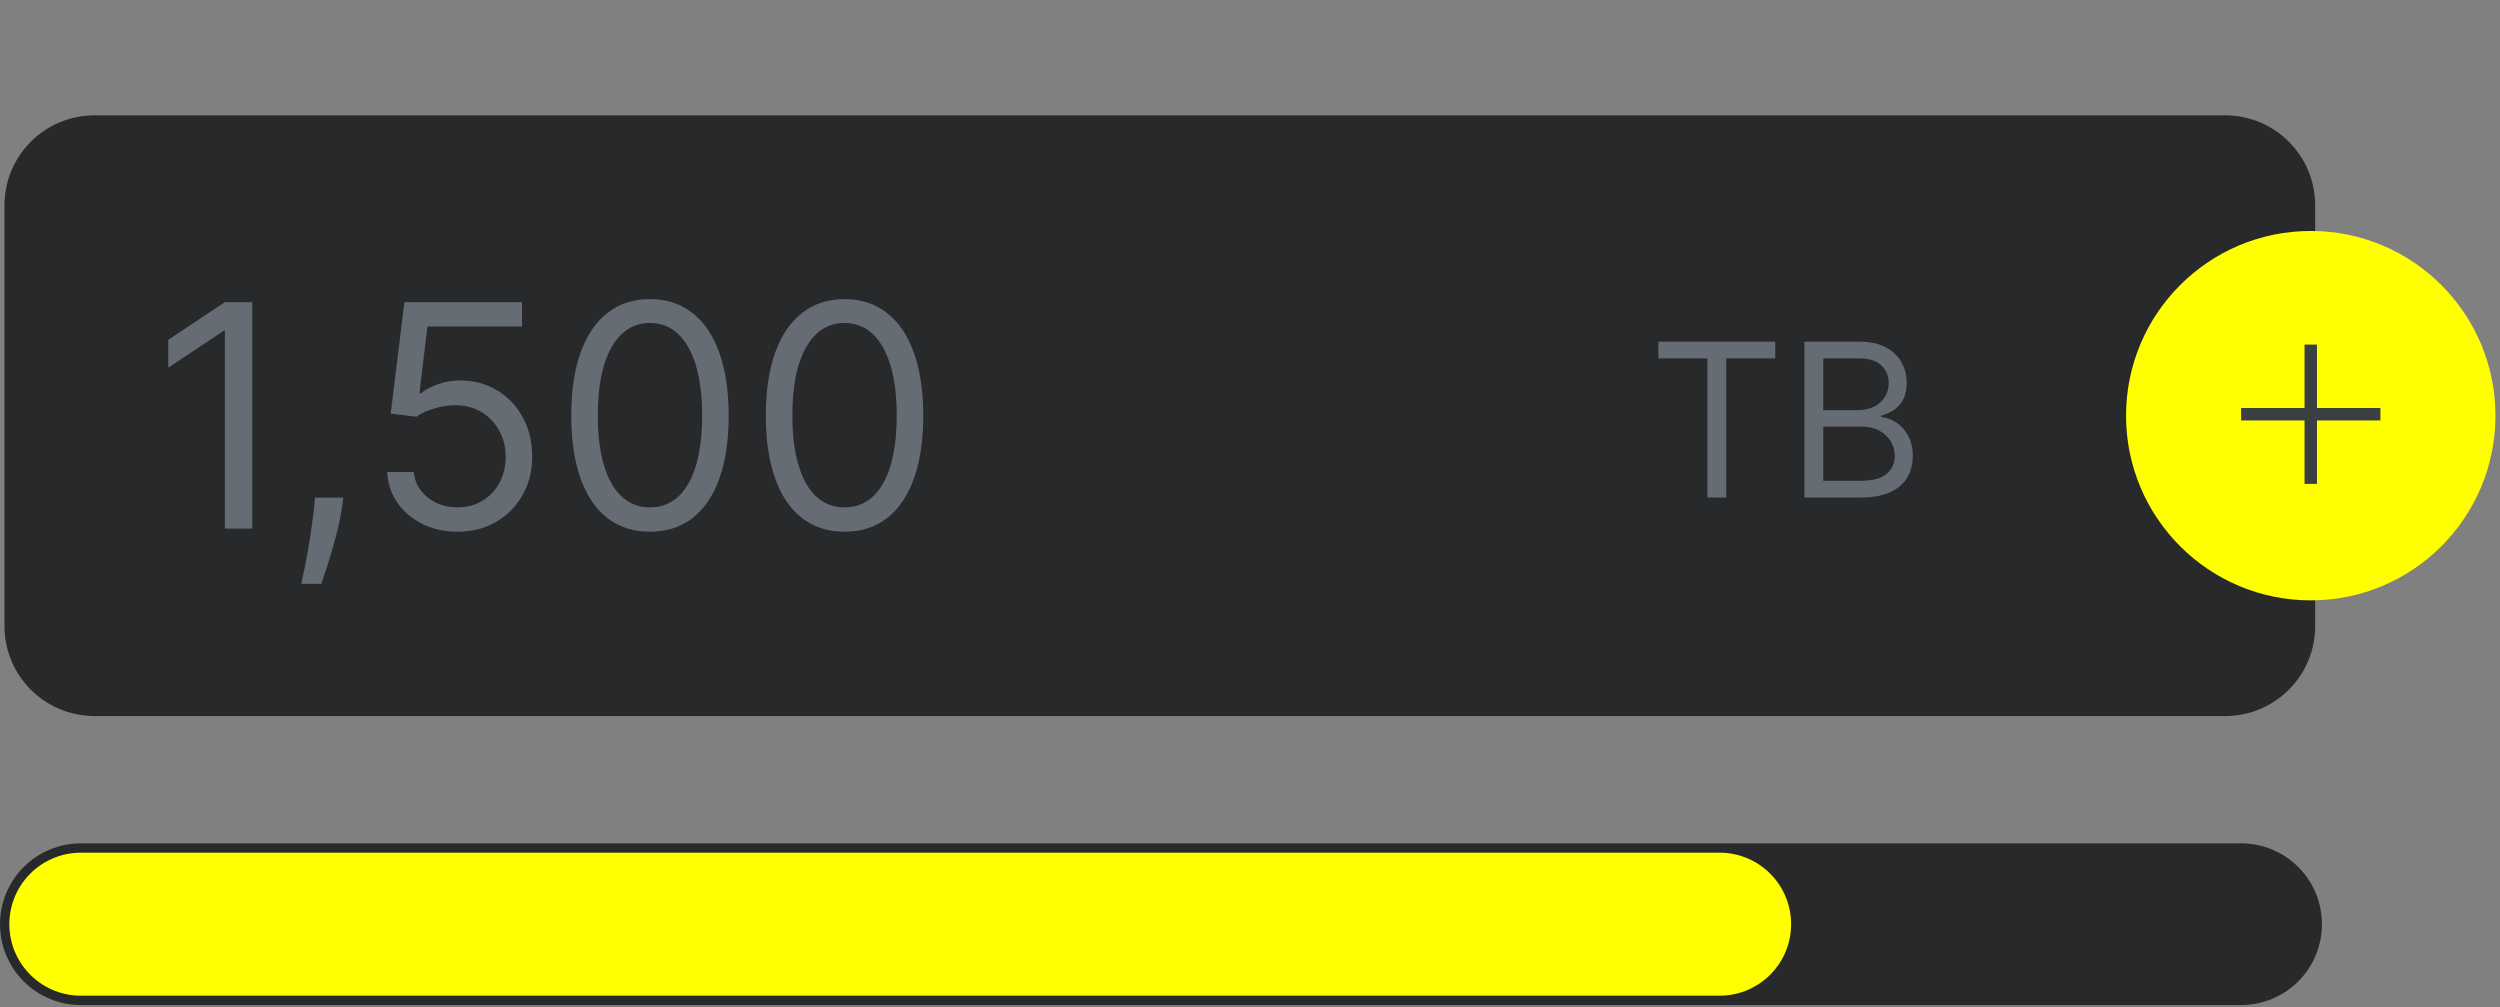
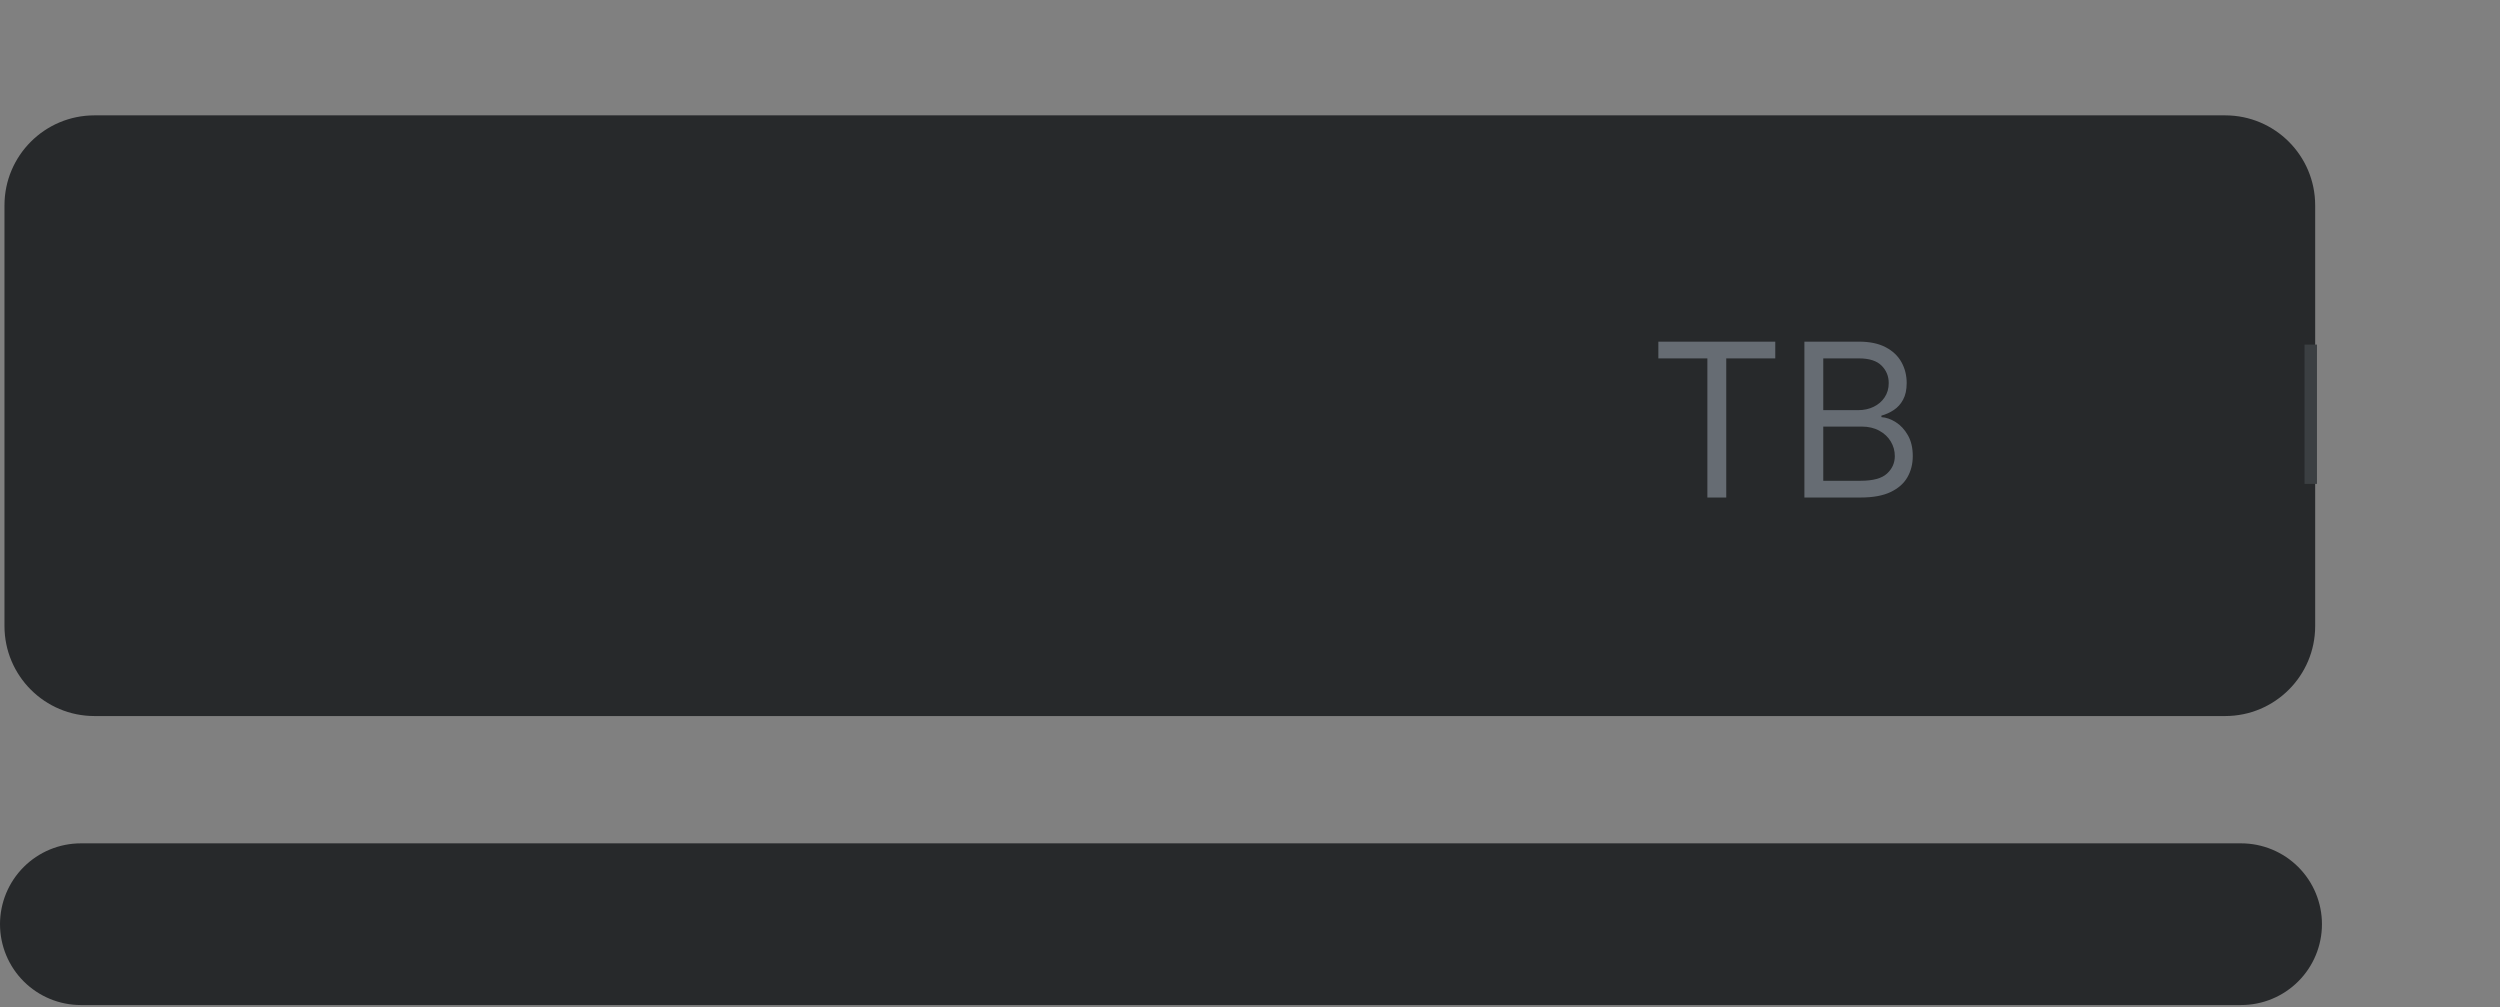
<svg xmlns="http://www.w3.org/2000/svg" width="402" height="162" viewBox="0 0 402 162" fill="none">
  <rect x="0" y="0" width="402" height="162" fill="#808080" stroke="none" />
  <g clip-path="url(#clip0_759_39200)">
    <path d="M357.81 18.55H15.19C7.199 18.55 0.72 25.029 0.72 33.02V100.67C0.72 108.662 7.199 115.14 15.19 115.14H357.81C365.802 115.14 372.28 108.662 372.28 100.67V33.02C372.28 25.029 365.802 18.55 357.81 18.55Z" fill="#27292B" />
-     <path d="M401.27 66.84C401.27 50.437 387.973 37.14 371.57 37.14C355.167 37.14 341.87 50.437 341.87 66.84C341.87 83.243 355.167 96.54 371.57 96.54C387.973 96.54 401.27 83.243 401.27 66.84Z" fill="#FFFF00" />
    <path d="M371.57 55.41V77.81" stroke="#3B3F42" stroke-width="2" stroke-miterlimit="10" />
-     <path d="M382.77 66.61H360.37" stroke="#3B3F42" stroke-width="2" stroke-miterlimit="10" />
    <path d="M13 148.61H360.37" stroke="#27292B" stroke-width="26" stroke-linecap="round" stroke-linejoin="round" />
    <path d="M266.665 57.629V54.937H285.463V57.629H277.581V80H274.546V57.629H266.665ZM290.147 80V54.937H298.909C300.655 54.937 302.095 55.238 303.229 55.842C304.363 56.438 305.208 57.241 305.763 58.253C306.318 59.257 306.595 60.37 306.595 61.594C306.595 62.671 306.403 63.56 306.02 64.262C305.644 64.964 305.147 65.518 304.527 65.926C303.915 66.334 303.25 66.636 302.532 66.832V67.077C303.299 67.126 304.07 67.395 304.845 67.885C305.62 68.374 306.269 69.076 306.791 69.989C307.313 70.903 307.574 72.021 307.574 73.343C307.574 74.599 307.288 75.729 306.717 76.733C306.146 77.736 305.245 78.532 304.013 79.119C302.781 79.707 301.177 80 299.203 80H290.147ZM293.182 77.308H299.203C301.186 77.308 302.593 76.924 303.425 76.157C304.266 75.382 304.686 74.444 304.686 73.343C304.686 72.494 304.47 71.711 304.037 70.993C303.605 70.267 302.989 69.688 302.189 69.255C301.39 68.815 300.443 68.594 299.35 68.594H293.182V77.308ZM293.182 65.951H298.811C299.725 65.951 300.549 65.771 301.284 65.412C302.026 65.053 302.613 64.547 303.046 63.895C303.486 63.242 303.707 62.475 303.707 61.594C303.707 60.493 303.323 59.558 302.556 58.791C301.789 58.016 300.574 57.629 298.909 57.629H293.182V65.951Z" fill="#666C73" />
-     <path d="M40.569 48.593V85H36.16V53.215H35.947L27.058 59.117V54.637L36.16 48.593H40.569ZM55.217 80.022L54.932 81.942C54.731 83.293 54.422 84.739 54.008 86.28C53.605 87.821 53.184 89.272 52.746 90.635C52.307 91.998 51.946 93.082 51.661 93.888H48.461C48.615 93.13 48.817 92.129 49.066 90.884C49.315 89.64 49.563 88.247 49.812 86.707C50.073 85.178 50.286 83.613 50.452 82.013L50.666 80.022H55.217ZM73.562 85.498C71.476 85.498 69.598 85.083 67.927 84.253C66.256 83.424 64.917 82.286 63.909 80.84C62.902 79.394 62.351 77.747 62.256 75.898H66.523C66.689 77.546 67.435 78.909 68.763 79.987C70.102 81.053 71.702 81.587 73.562 81.587C75.055 81.587 76.383 81.237 77.544 80.538C78.718 79.839 79.636 78.879 80.3 77.658C80.975 76.426 81.313 75.033 81.313 73.481C81.313 71.893 80.963 70.476 80.264 69.232C79.577 67.976 78.629 66.986 77.42 66.263C76.211 65.54 74.83 65.173 73.278 65.161C72.164 65.149 71.02 65.321 69.847 65.677C68.674 66.02 67.708 66.465 66.949 67.01L62.825 66.512L65.029 48.593H83.944V52.504H68.727L67.447 63.241H67.66C68.407 62.649 69.343 62.157 70.469 61.766C71.595 61.375 72.768 61.179 73.989 61.179C76.217 61.179 78.202 61.712 79.944 62.779C81.698 63.834 83.073 65.28 84.068 67.117C85.076 68.954 85.579 71.051 85.579 73.409C85.579 75.732 85.058 77.806 84.015 79.631C82.984 81.445 81.562 82.879 79.749 83.933C77.935 84.976 75.873 85.498 73.562 85.498ZM104.516 85.498C101.838 85.498 99.556 84.769 97.672 83.311C95.788 81.842 94.348 79.714 93.352 76.929C92.357 74.132 91.859 70.755 91.859 66.797C91.859 62.862 92.357 59.502 93.352 56.717C94.36 53.92 95.805 51.787 97.69 50.318C99.586 48.836 101.861 48.095 104.516 48.095C107.171 48.095 109.44 48.836 111.325 50.318C113.221 51.787 114.667 53.92 115.662 56.717C116.669 59.502 117.173 62.862 117.173 66.797C117.173 70.755 116.675 74.132 115.68 76.929C114.684 79.714 113.244 81.842 111.36 83.311C109.476 84.769 107.194 85.498 104.516 85.498ZM104.516 81.587C107.171 81.587 109.233 80.307 110.702 77.747C112.172 75.187 112.907 71.537 112.907 66.797C112.907 63.644 112.569 60.96 111.893 58.744C111.23 56.528 110.27 54.839 109.014 53.677C107.769 52.516 106.27 51.935 104.516 51.935C101.885 51.935 99.829 53.233 98.347 55.828C96.866 58.412 96.125 62.068 96.125 66.797C96.125 69.949 96.457 72.627 97.121 74.832C97.785 77.036 98.739 78.713 99.983 79.862C101.239 81.012 102.75 81.587 104.516 81.587ZM135.803 85.498C133.125 85.498 130.844 84.769 128.959 83.311C127.075 81.842 125.635 79.714 124.639 76.929C123.644 74.132 123.146 70.755 123.146 66.797C123.146 62.862 123.644 59.502 124.639 56.717C125.647 53.92 127.093 51.787 128.977 50.318C130.873 48.836 133.149 48.095 135.803 48.095C138.458 48.095 140.727 48.836 142.612 50.318C144.508 51.787 145.954 53.92 146.949 56.717C147.957 59.502 148.46 62.862 148.46 66.797C148.46 70.755 147.963 74.132 146.967 76.929C145.972 79.714 144.532 81.842 142.647 83.311C140.763 84.769 138.482 85.498 135.803 85.498ZM135.803 81.587C138.458 81.587 140.52 80.307 141.99 77.747C143.459 75.187 144.194 71.537 144.194 66.797C144.194 63.644 143.856 60.96 143.181 58.744C142.517 56.528 141.557 54.839 140.301 53.677C139.056 52.516 137.557 51.935 135.803 51.935C133.172 51.935 131.116 53.233 129.635 55.828C128.153 58.412 127.413 62.068 127.413 66.797C127.413 69.949 127.744 72.627 128.408 74.832C129.072 77.036 130.026 78.713 131.27 79.862C132.526 81.012 134.037 81.587 135.803 81.587Z" fill="#666C73" />
-     <path d="M13 148.609H276.51" stroke="url(#paint0_linear_759_39200)" stroke-width="23" stroke-miterlimit="10" stroke-linecap="round" />
  </g>
  <defs>
    <linearGradient id="paint0_linear_759_39200" x1="nan" y1="nan" x2="nan" y2="nan" gradientUnits="userSpaceOnUse">
      <stop stop-color="#FFFF00" />
      <stop offset="1" stop-color="#FFFF00" />
    </linearGradient>
    <clipPath id="clip0_759_39200">
      <rect width="401.27" height="161.61" fill="white" />
    </clipPath>
  </defs>
</svg>